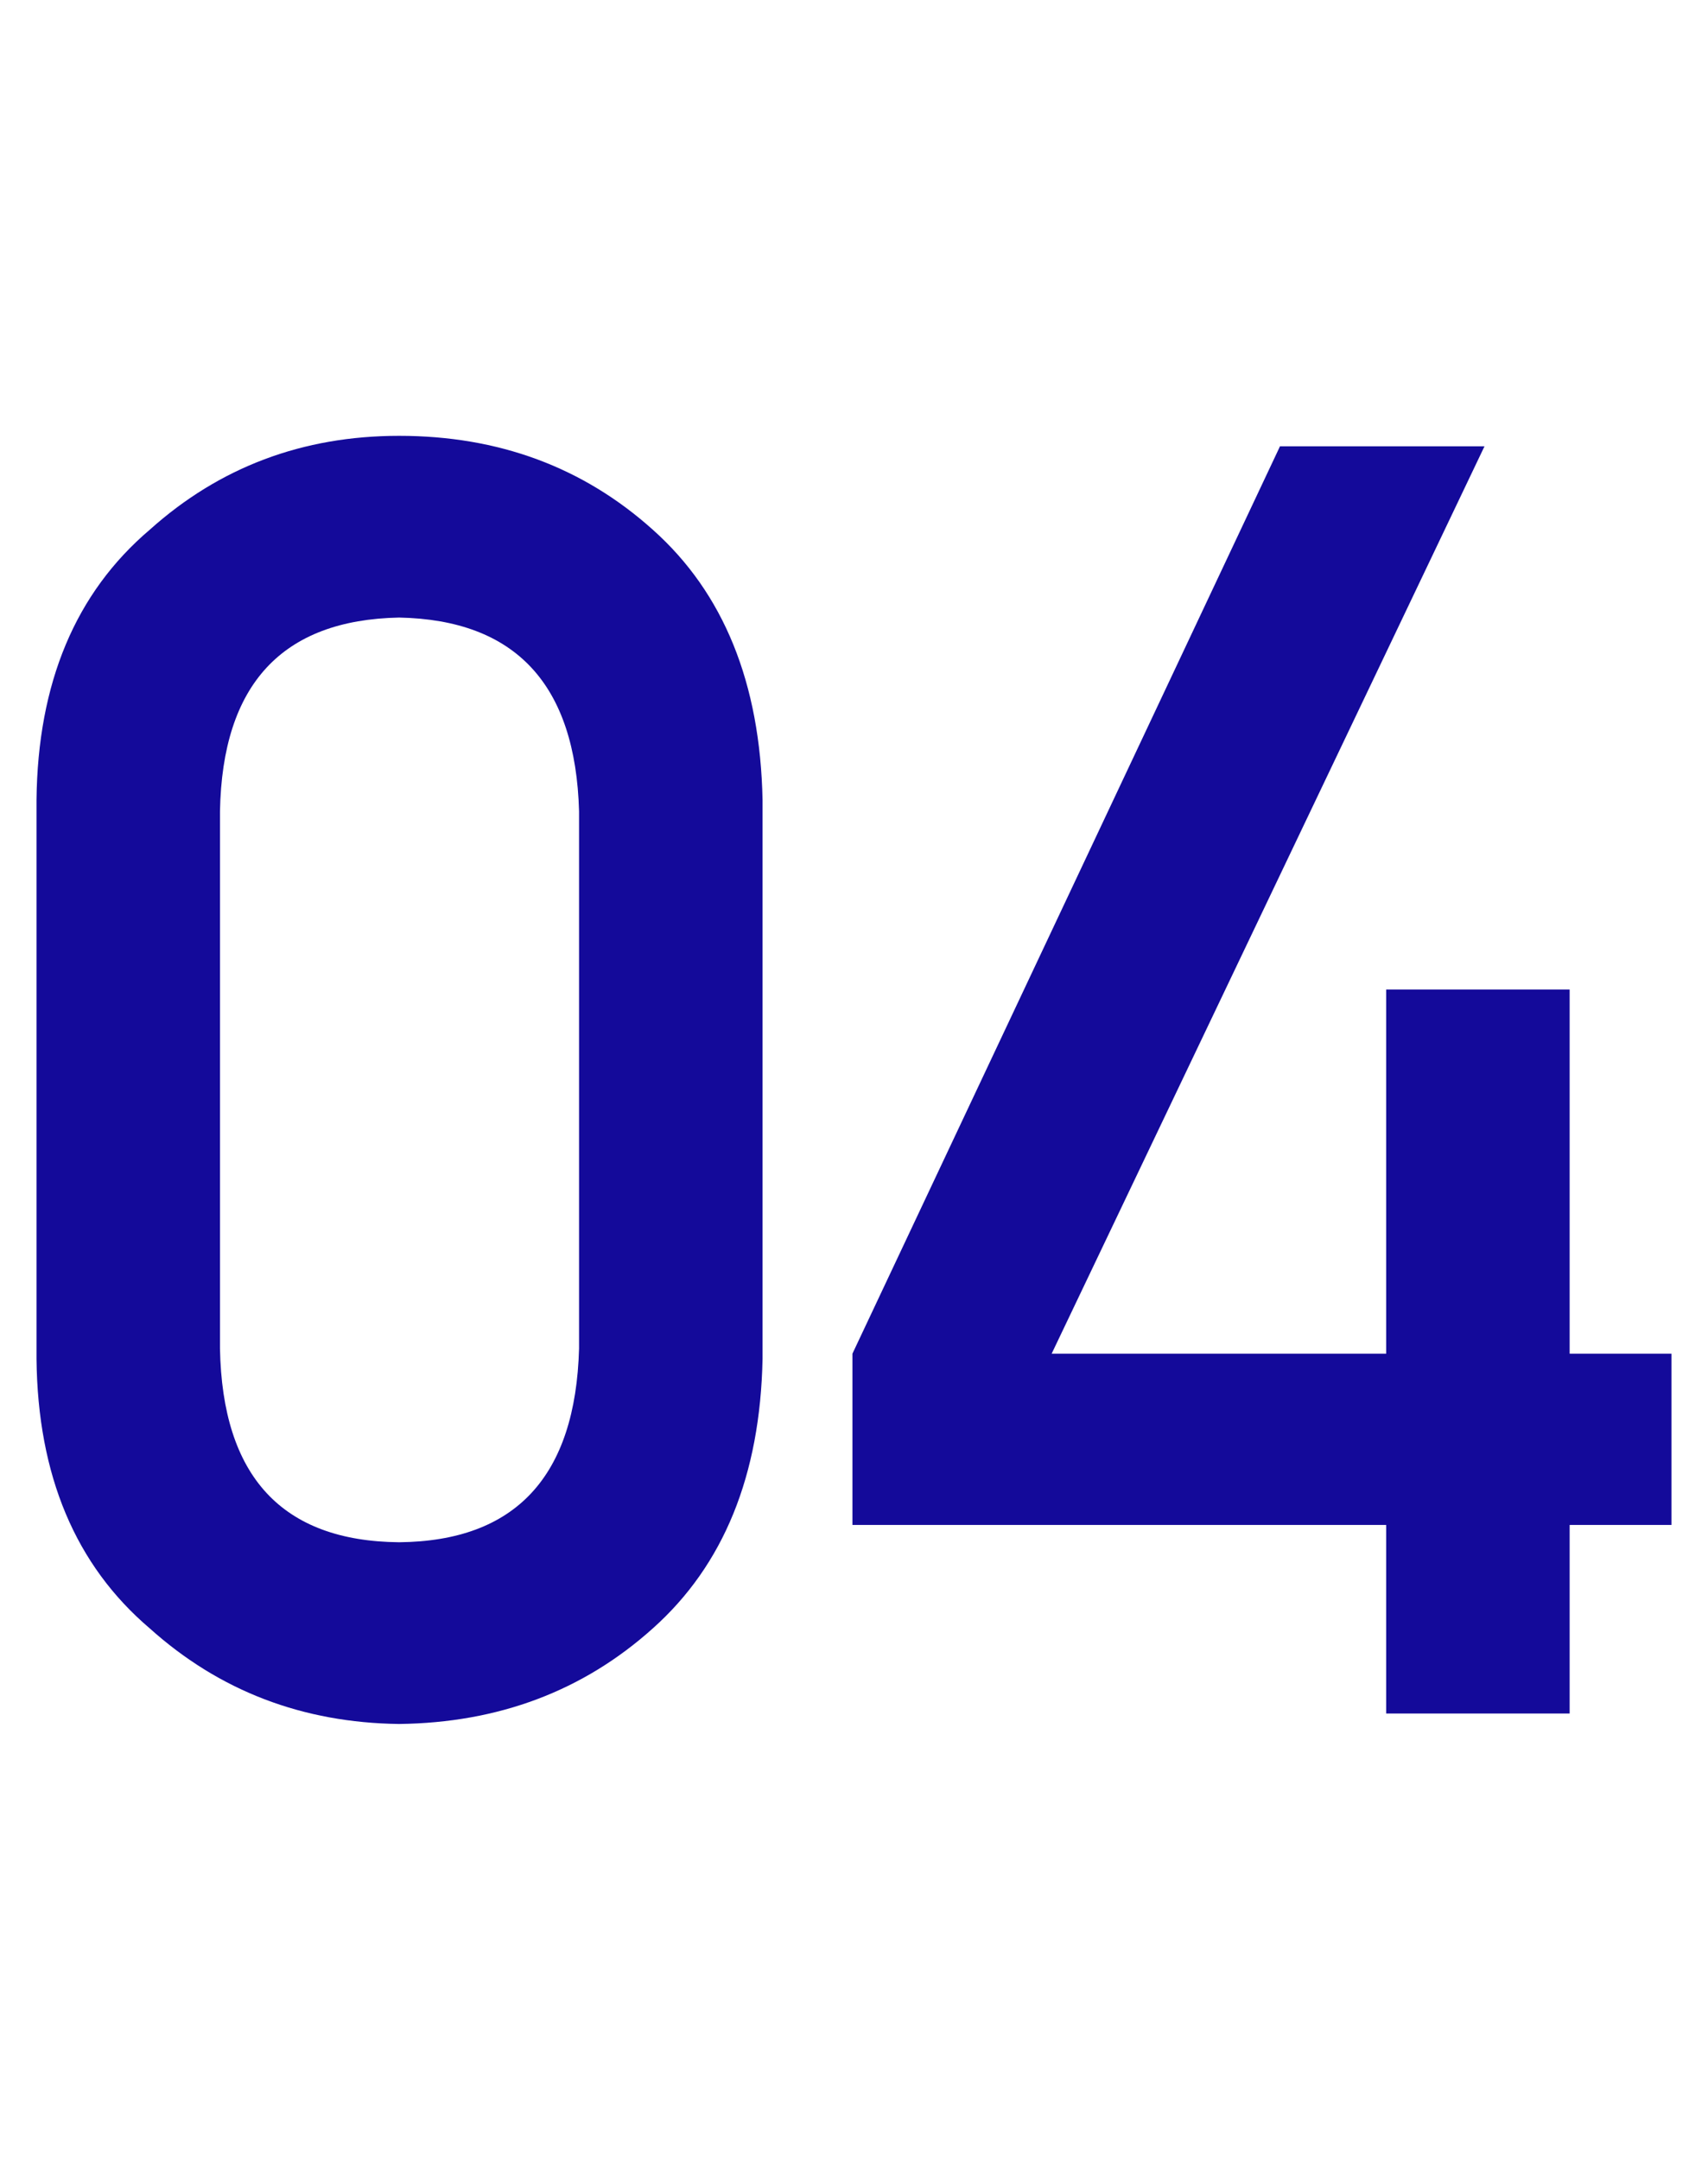
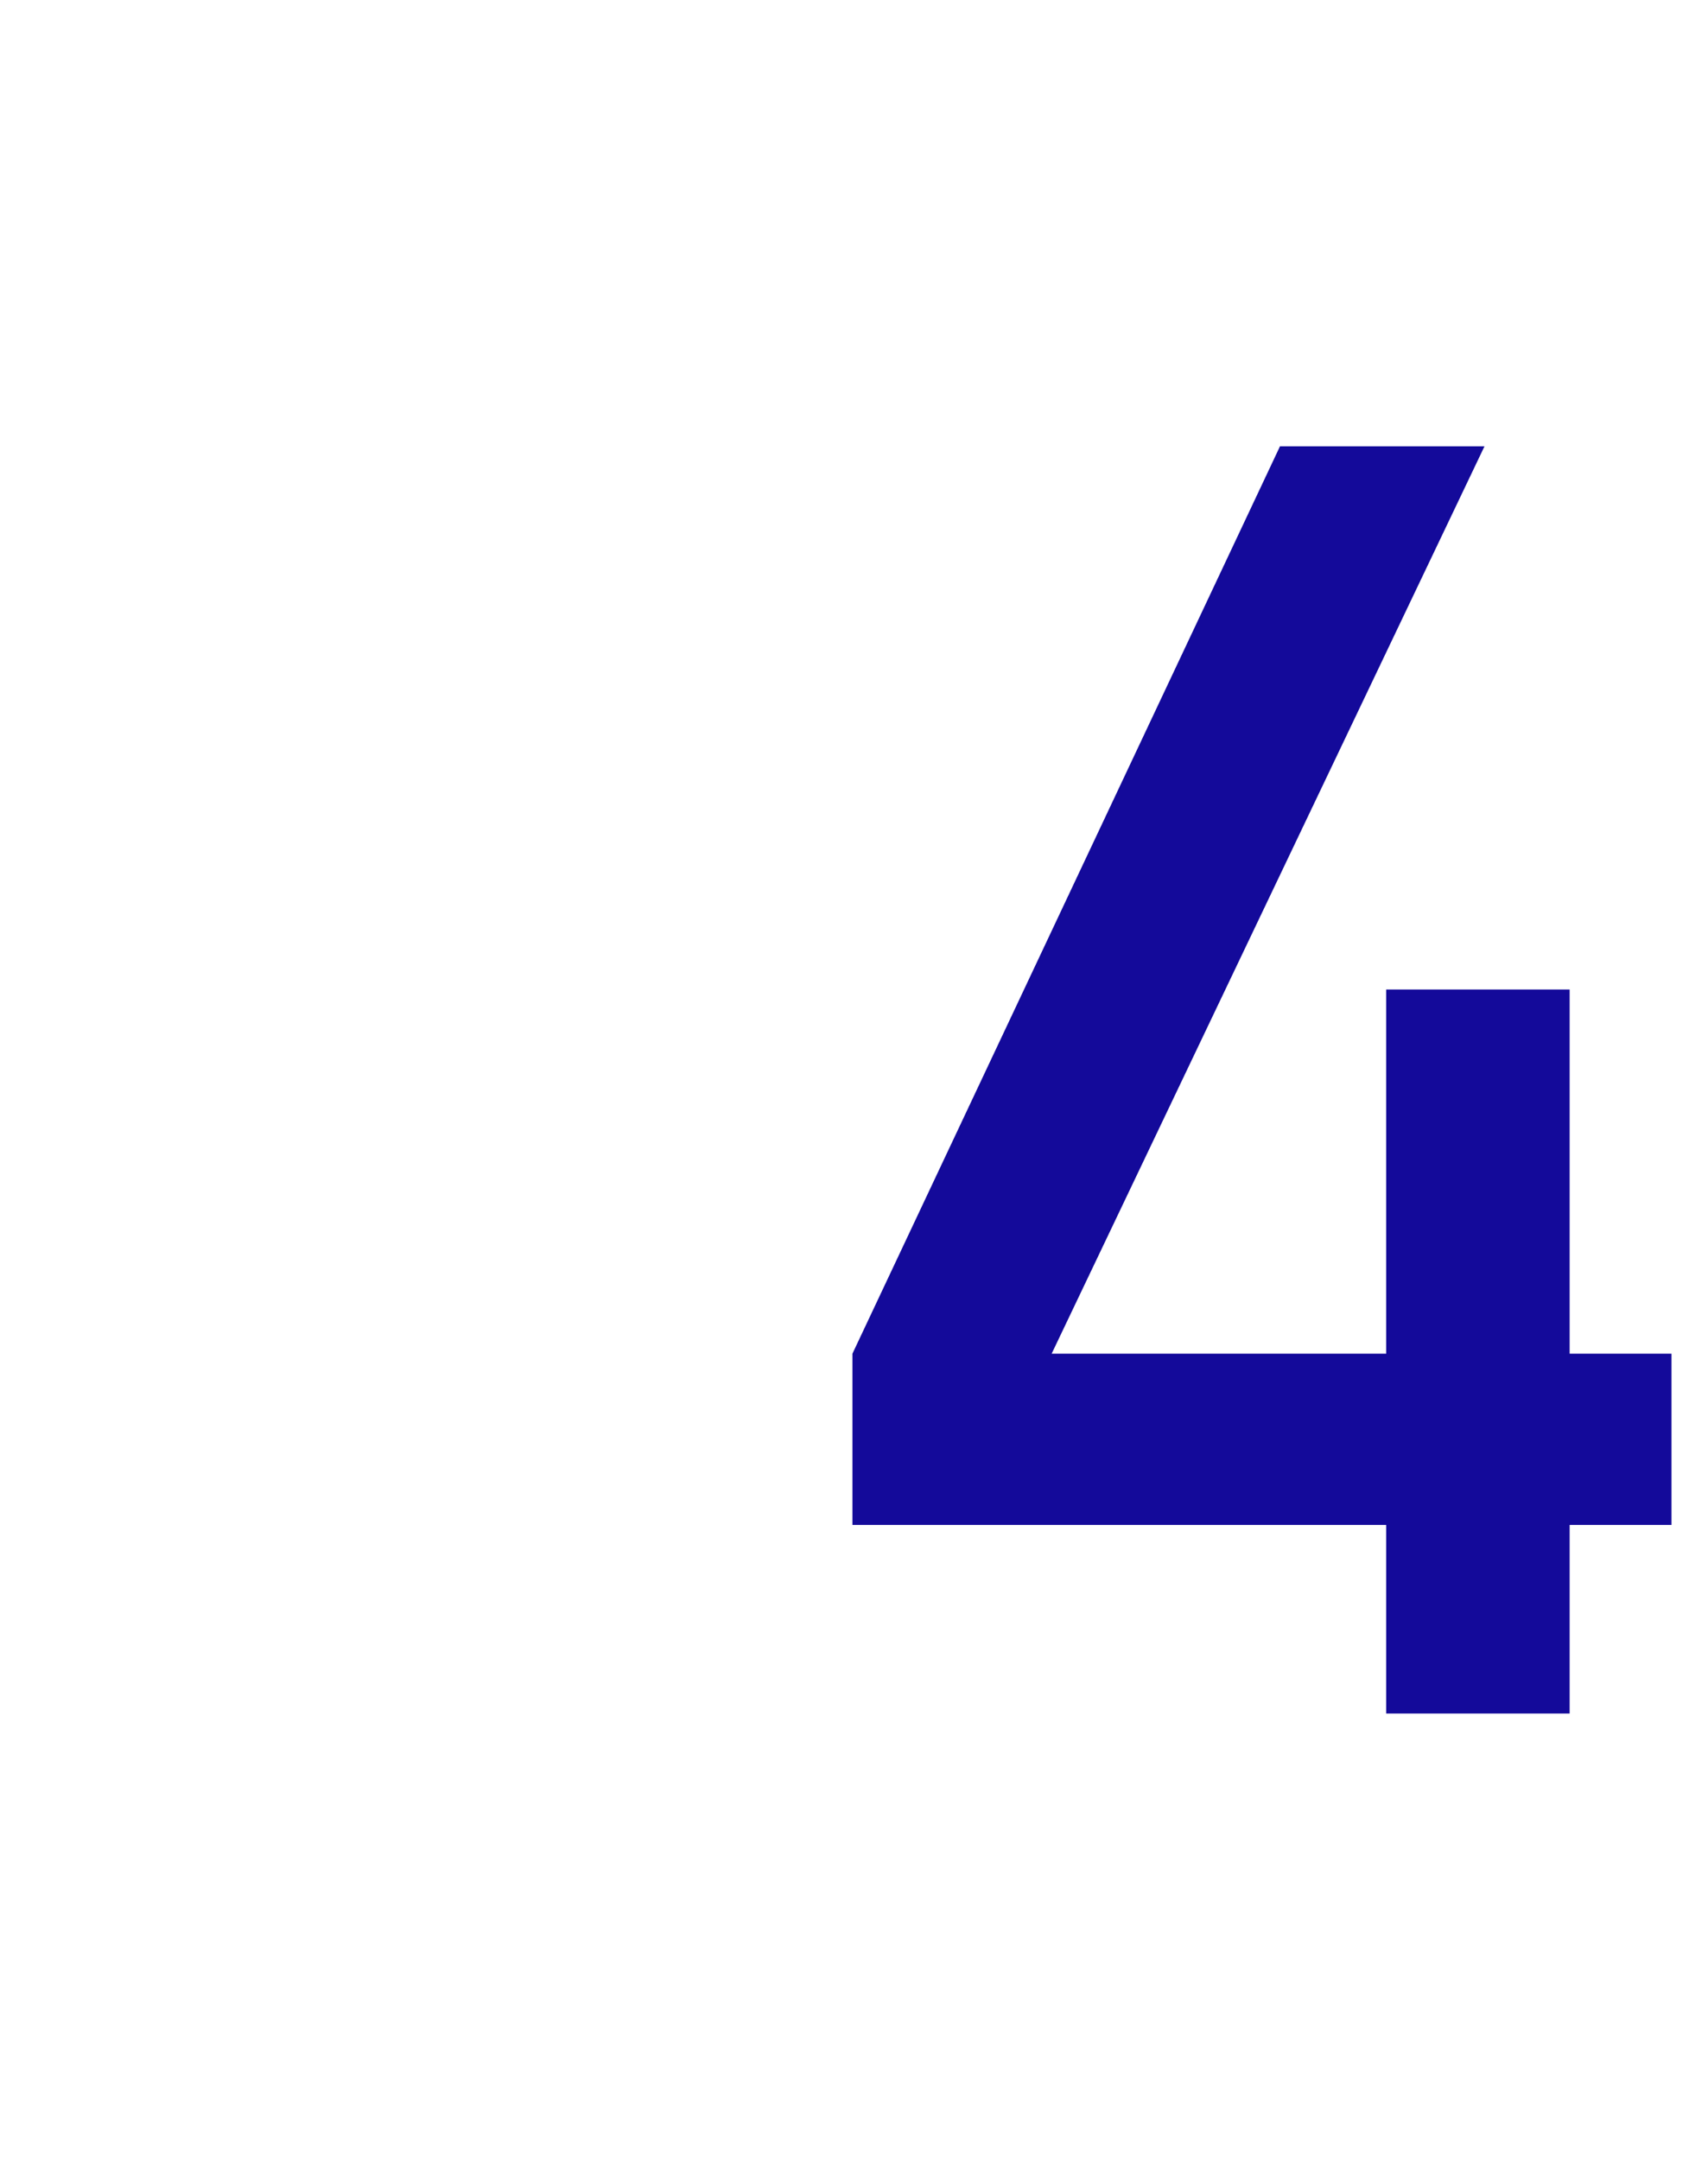
<svg xmlns="http://www.w3.org/2000/svg" width="72px" height="91px" viewBox="0 0 72 90" version="1.1">
  <g id="surface1">
-     <path style=" stroke:none;fill-rule:nonzero;fill:rgb(7.843%,3.922%,60.392%);fill-opacity:1;" d="M 24.41 56.316 L 24.41 33.684 C 24.262 28.336 21.734 25.617 16.824 25.52 C 11.891 25.617 9.371 28.336 9.273 33.684 L 9.273 56.316 C 9.371 61.711 11.891 64.434 16.824 64.48 C 21.734 64.434 24.262 61.711 24.41 56.316 Z M 1.539 56.754 L 1.539 33.207 C 1.59 28.277 3.18 24.48 6.312 21.82 C 9.25 19.184 12.754 17.863 16.824 17.863 C 21.016 17.863 24.582 19.184 27.52 21.82 C 30.504 24.48 32.047 28.277 32.145 33.207 L 32.145 56.754 C 32.047 61.664 30.504 65.445 27.52 68.109 C 24.582 70.746 21.016 72.086 16.824 72.137 C 12.754 72.086 9.25 70.746 6.312 68.109 C 3.18 65.445 1.59 61.664 1.539 56.754 Z M 1.539 56.754 " />
    <path style=" stroke:none;fill-rule:nonzero;fill:rgb(7.843%,3.922%,60.392%);fill-opacity:1;" d="M 35.934 63.75 L 35.934 56.535 L 53.957 18.305 L 62.578 18.305 L 44.332 56.535 L 58.434 56.535 L 58.434 41.191 L 66.168 41.191 L 66.168 56.535 L 70.461 56.535 L 70.461 63.75 L 66.168 63.75 L 66.168 71.695 L 58.434 71.695 L 58.434 63.75 Z M 35.934 63.75 " />
  </g>
</svg>